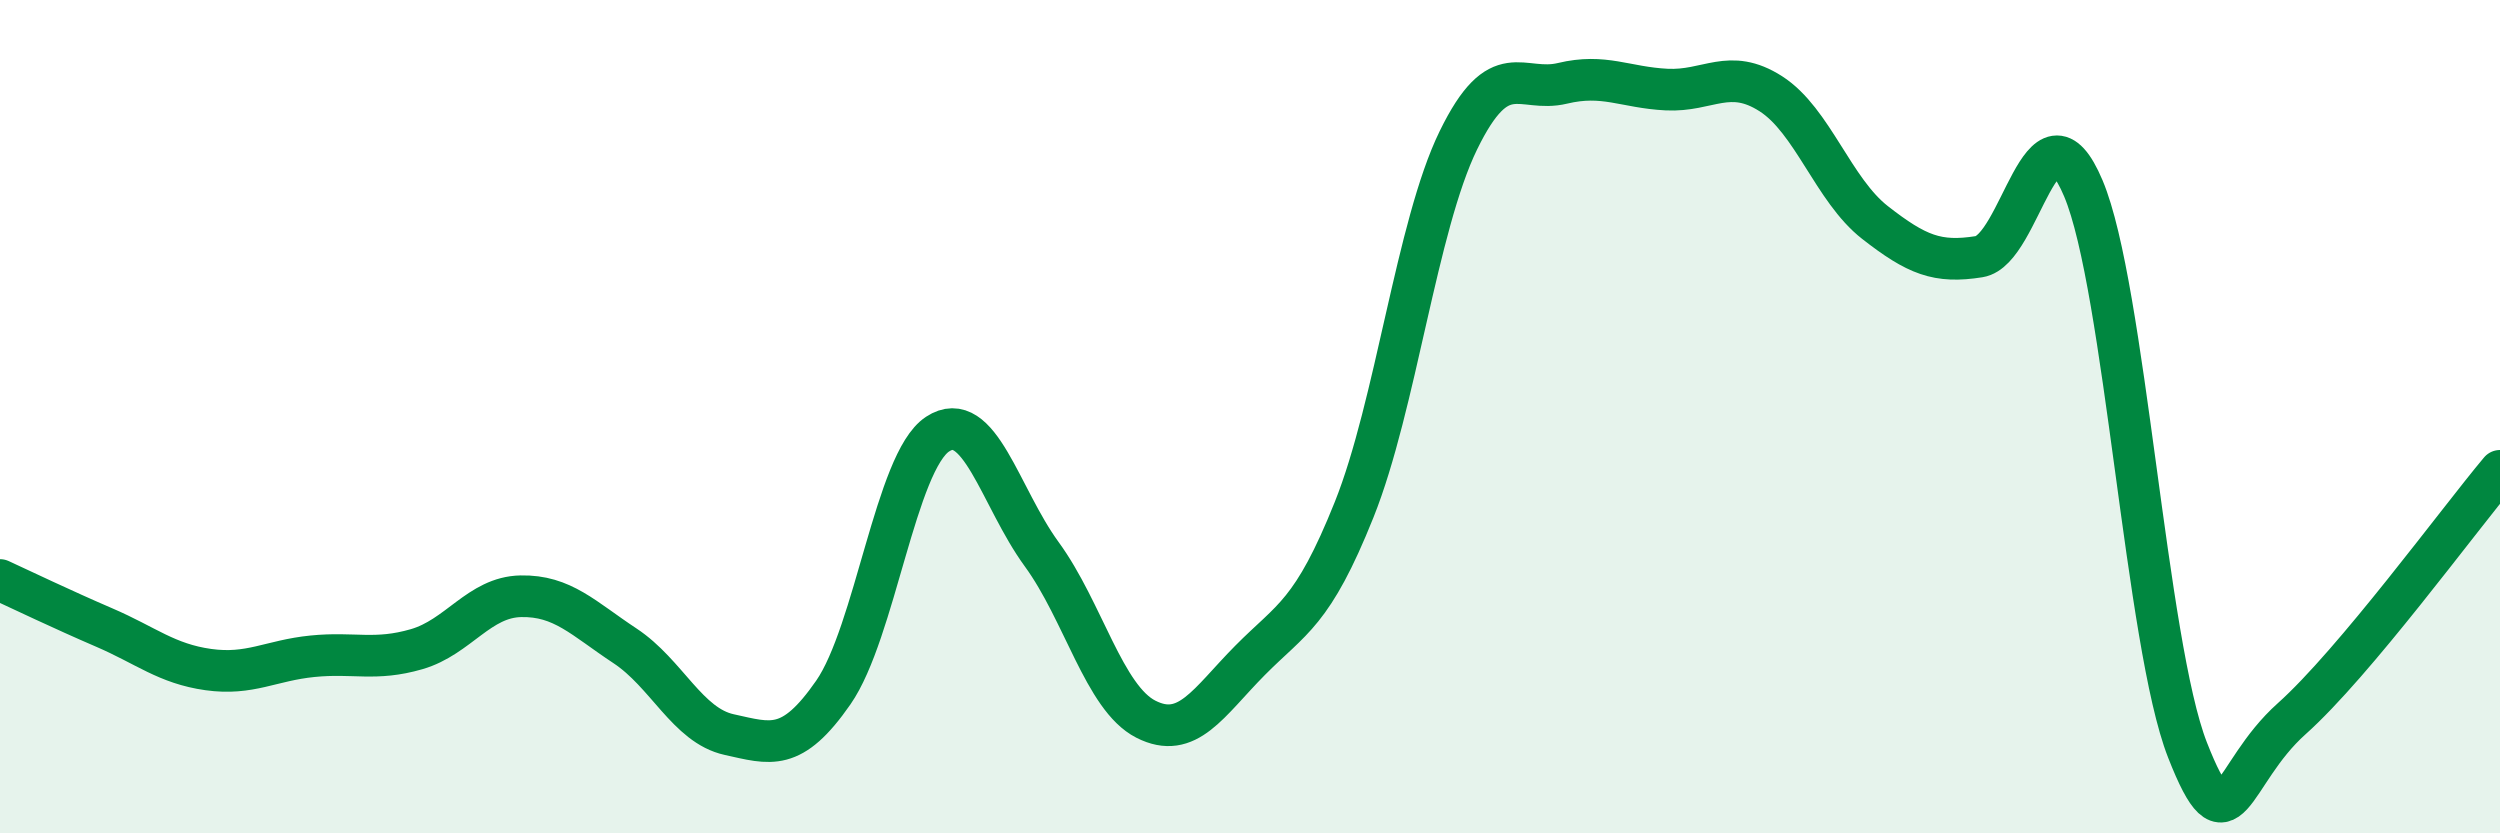
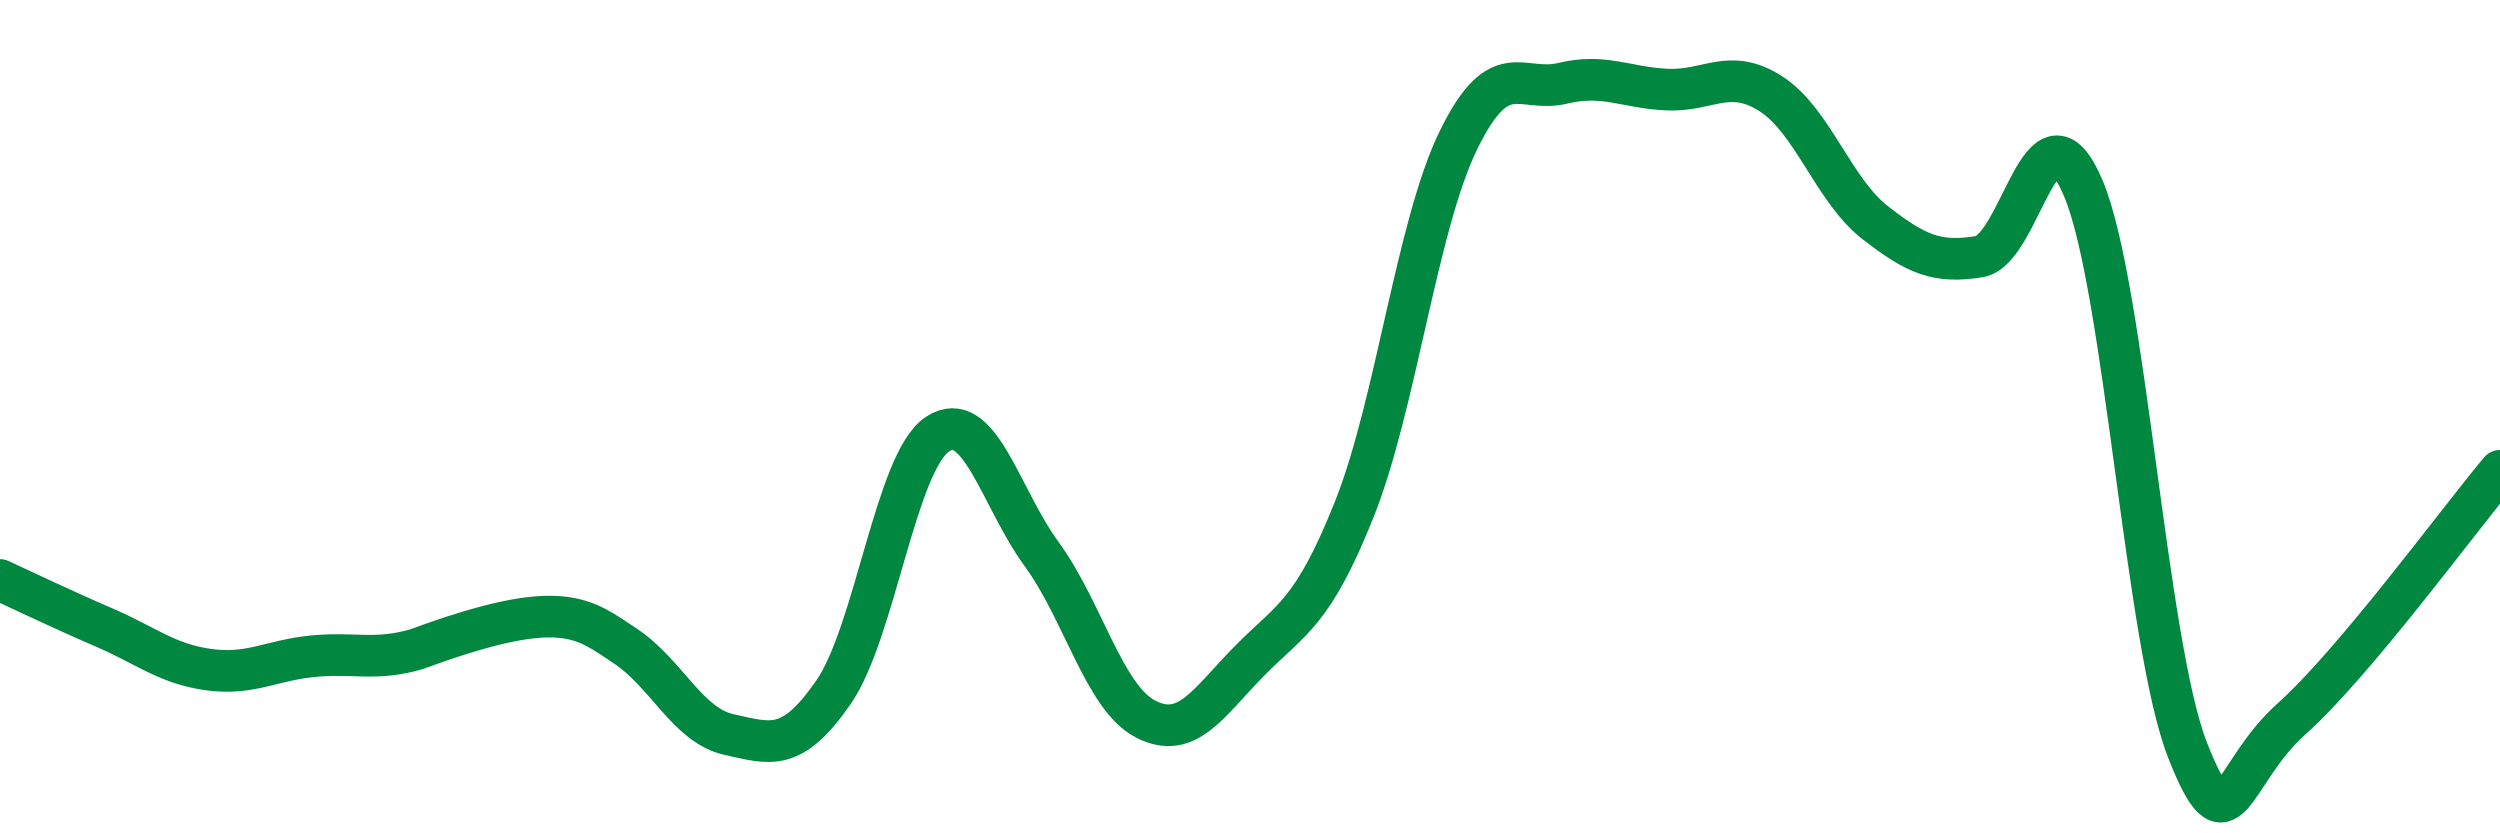
<svg xmlns="http://www.w3.org/2000/svg" width="60" height="20" viewBox="0 0 60 20">
-   <path d="M 0,13.92 C 0.5,14.15 1.5,14.63 2.5,15.06 C 3.5,15.49 4,15.93 5,16.07 C 6,16.21 6.5,15.85 7.5,15.75 C 8.5,15.65 9,15.87 10,15.58 C 11,15.29 11.5,14.33 12.5,14.31 C 13.5,14.29 14,14.84 15,15.5 C 16,16.16 16.5,17.41 17.5,17.63 C 18.5,17.85 19,18.06 20,16.62 C 21,15.18 21.5,11.08 22.5,10.42 C 23.5,9.76 24,11.93 25,13.3 C 26,14.67 26.5,16.75 27.5,17.26 C 28.5,17.77 29,16.86 30,15.85 C 31,14.84 31.5,14.73 32.5,12.23 C 33.5,9.73 34,5.42 35,3.37 C 36,1.32 36.5,2.24 37.5,2 C 38.5,1.76 39,2.1 40,2.15 C 41,2.2 41.5,1.61 42.5,2.25 C 43.5,2.89 44,4.56 45,5.34 C 46,6.12 46.5,6.32 47.5,6.16 C 48.5,6 49,2.15 50,4.52 C 51,6.89 51.5,15.45 52.5,18 C 53.5,20.55 53.5,18.59 55,17.25 C 56.5,15.91 59,12.49 60,11.3L60 20L0 20Z" fill="#008740" opacity="0.1" stroke-linecap="round" stroke-linejoin="round" />
-   <path d="M 0,13.92 C 0.5,14.15 1.5,14.63 2.5,15.06 C 3.5,15.49 4,15.93 5,16.07 C 6,16.21 6.5,15.85 7.5,15.75 C 8.5,15.65 9,15.87 10,15.58 C 11,15.29 11.5,14.33 12.5,14.31 C 13.5,14.29 14,14.84 15,15.5 C 16,16.16 16.5,17.41 17.5,17.63 C 18.5,17.85 19,18.06 20,16.62 C 21,15.18 21.5,11.08 22.5,10.42 C 23.5,9.76 24,11.93 25,13.3 C 26,14.67 26.5,16.75 27.5,17.26 C 28.5,17.77 29,16.86 30,15.85 C 31,14.84 31.5,14.73 32.5,12.23 C 33.5,9.73 34,5.42 35,3.37 C 36,1.32 36.5,2.24 37.5,2 C 38.5,1.76 39,2.1 40,2.15 C 41,2.2 41.5,1.61 42.5,2.25 C 43.5,2.89 44,4.56 45,5.34 C 46,6.12 46.5,6.32 47.5,6.16 C 48.5,6 49,2.15 50,4.52 C 51,6.89 51.5,15.45 52.5,18 C 53.5,20.55 53.5,18.59 55,17.25 C 56.5,15.91 59,12.49 60,11.3" stroke="#008740" stroke-width="1" fill="none" stroke-linecap="round" stroke-linejoin="round" />
+   <path d="M 0,13.92 C 0.5,14.15 1.5,14.63 2.5,15.06 C 3.5,15.49 4,15.93 5,16.07 C 6,16.21 6.5,15.85 7.5,15.75 C 8.5,15.65 9,15.87 10,15.58 C 13.5,14.29 14,14.84 15,15.5 C 16,16.16 16.5,17.41 17.5,17.63 C 18.5,17.85 19,18.06 20,16.62 C 21,15.18 21.5,11.08 22.5,10.42 C 23.5,9.76 24,11.93 25,13.3 C 26,14.67 26.5,16.75 27.5,17.26 C 28.5,17.77 29,16.86 30,15.85 C 31,14.84 31.5,14.73 32.5,12.23 C 33.5,9.73 34,5.42 35,3.37 C 36,1.32 36.5,2.24 37.5,2 C 38.5,1.76 39,2.1 40,2.15 C 41,2.2 41.5,1.61 42.5,2.25 C 43.5,2.89 44,4.56 45,5.34 C 46,6.12 46.5,6.32 47.5,6.16 C 48.5,6 49,2.15 50,4.52 C 51,6.89 51.5,15.45 52.5,18 C 53.5,20.55 53.5,18.59 55,17.25 C 56.5,15.91 59,12.49 60,11.3" stroke="#008740" stroke-width="1" fill="none" stroke-linecap="round" stroke-linejoin="round" />
</svg>